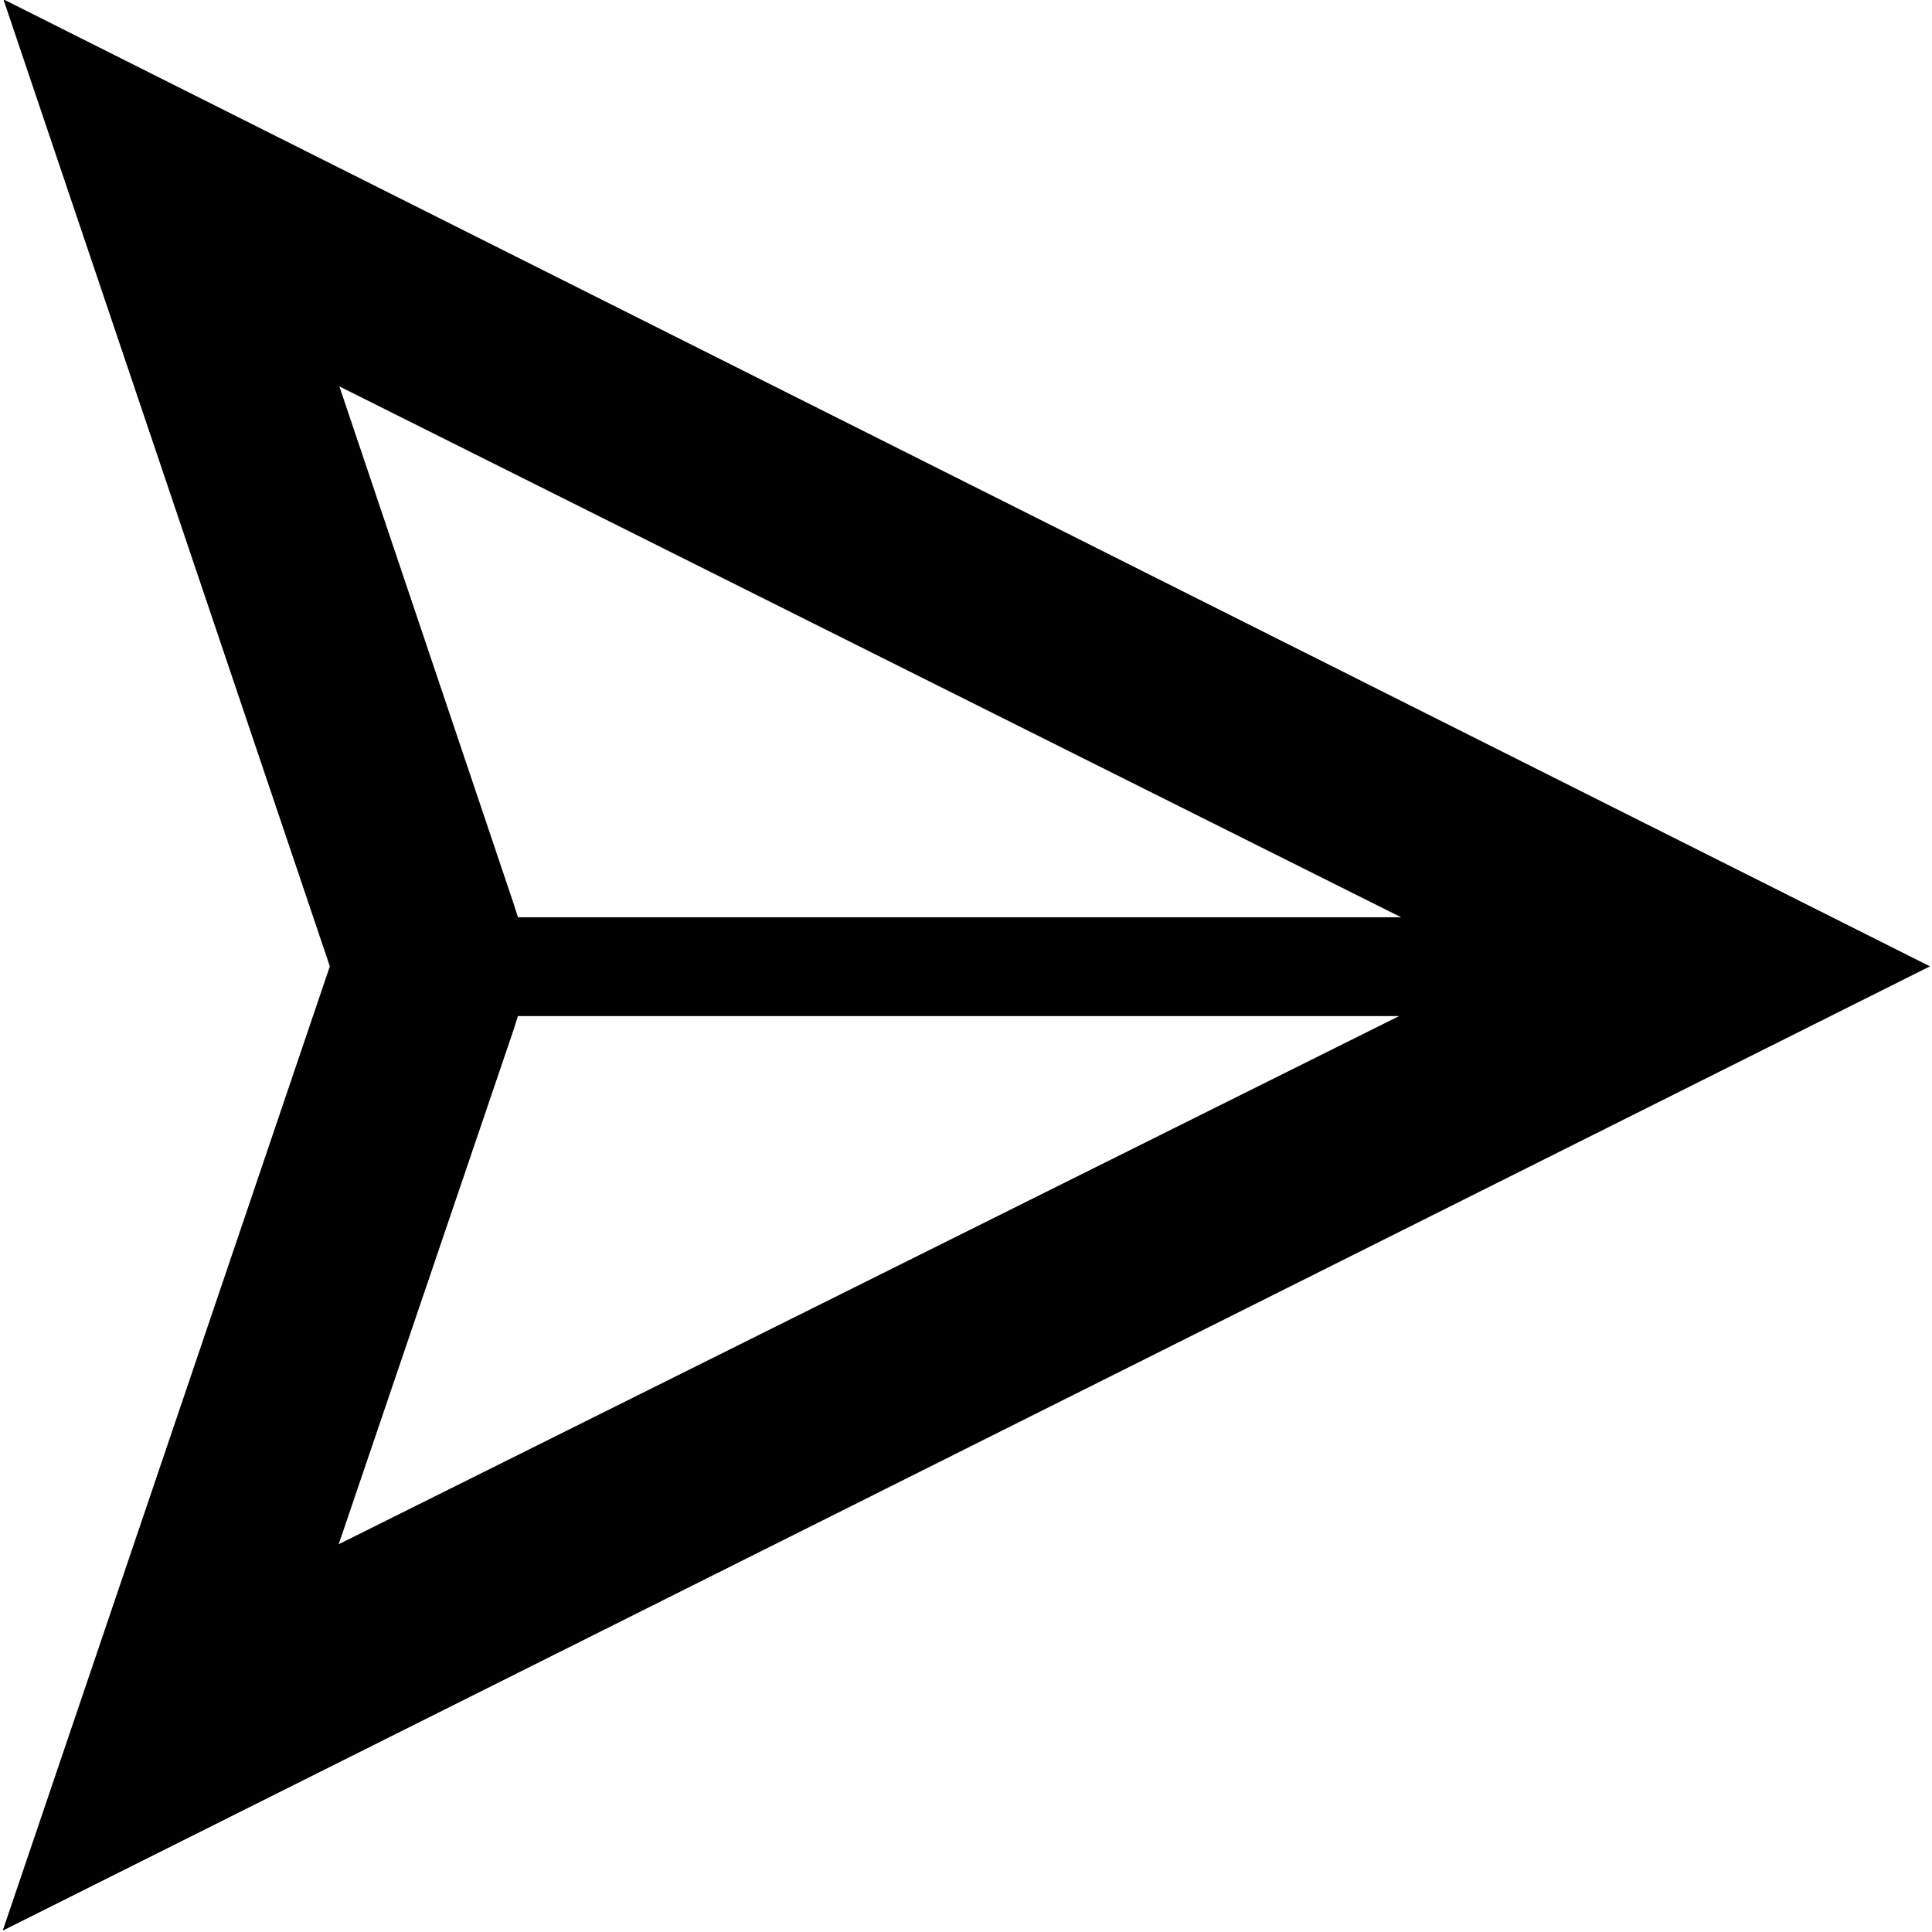
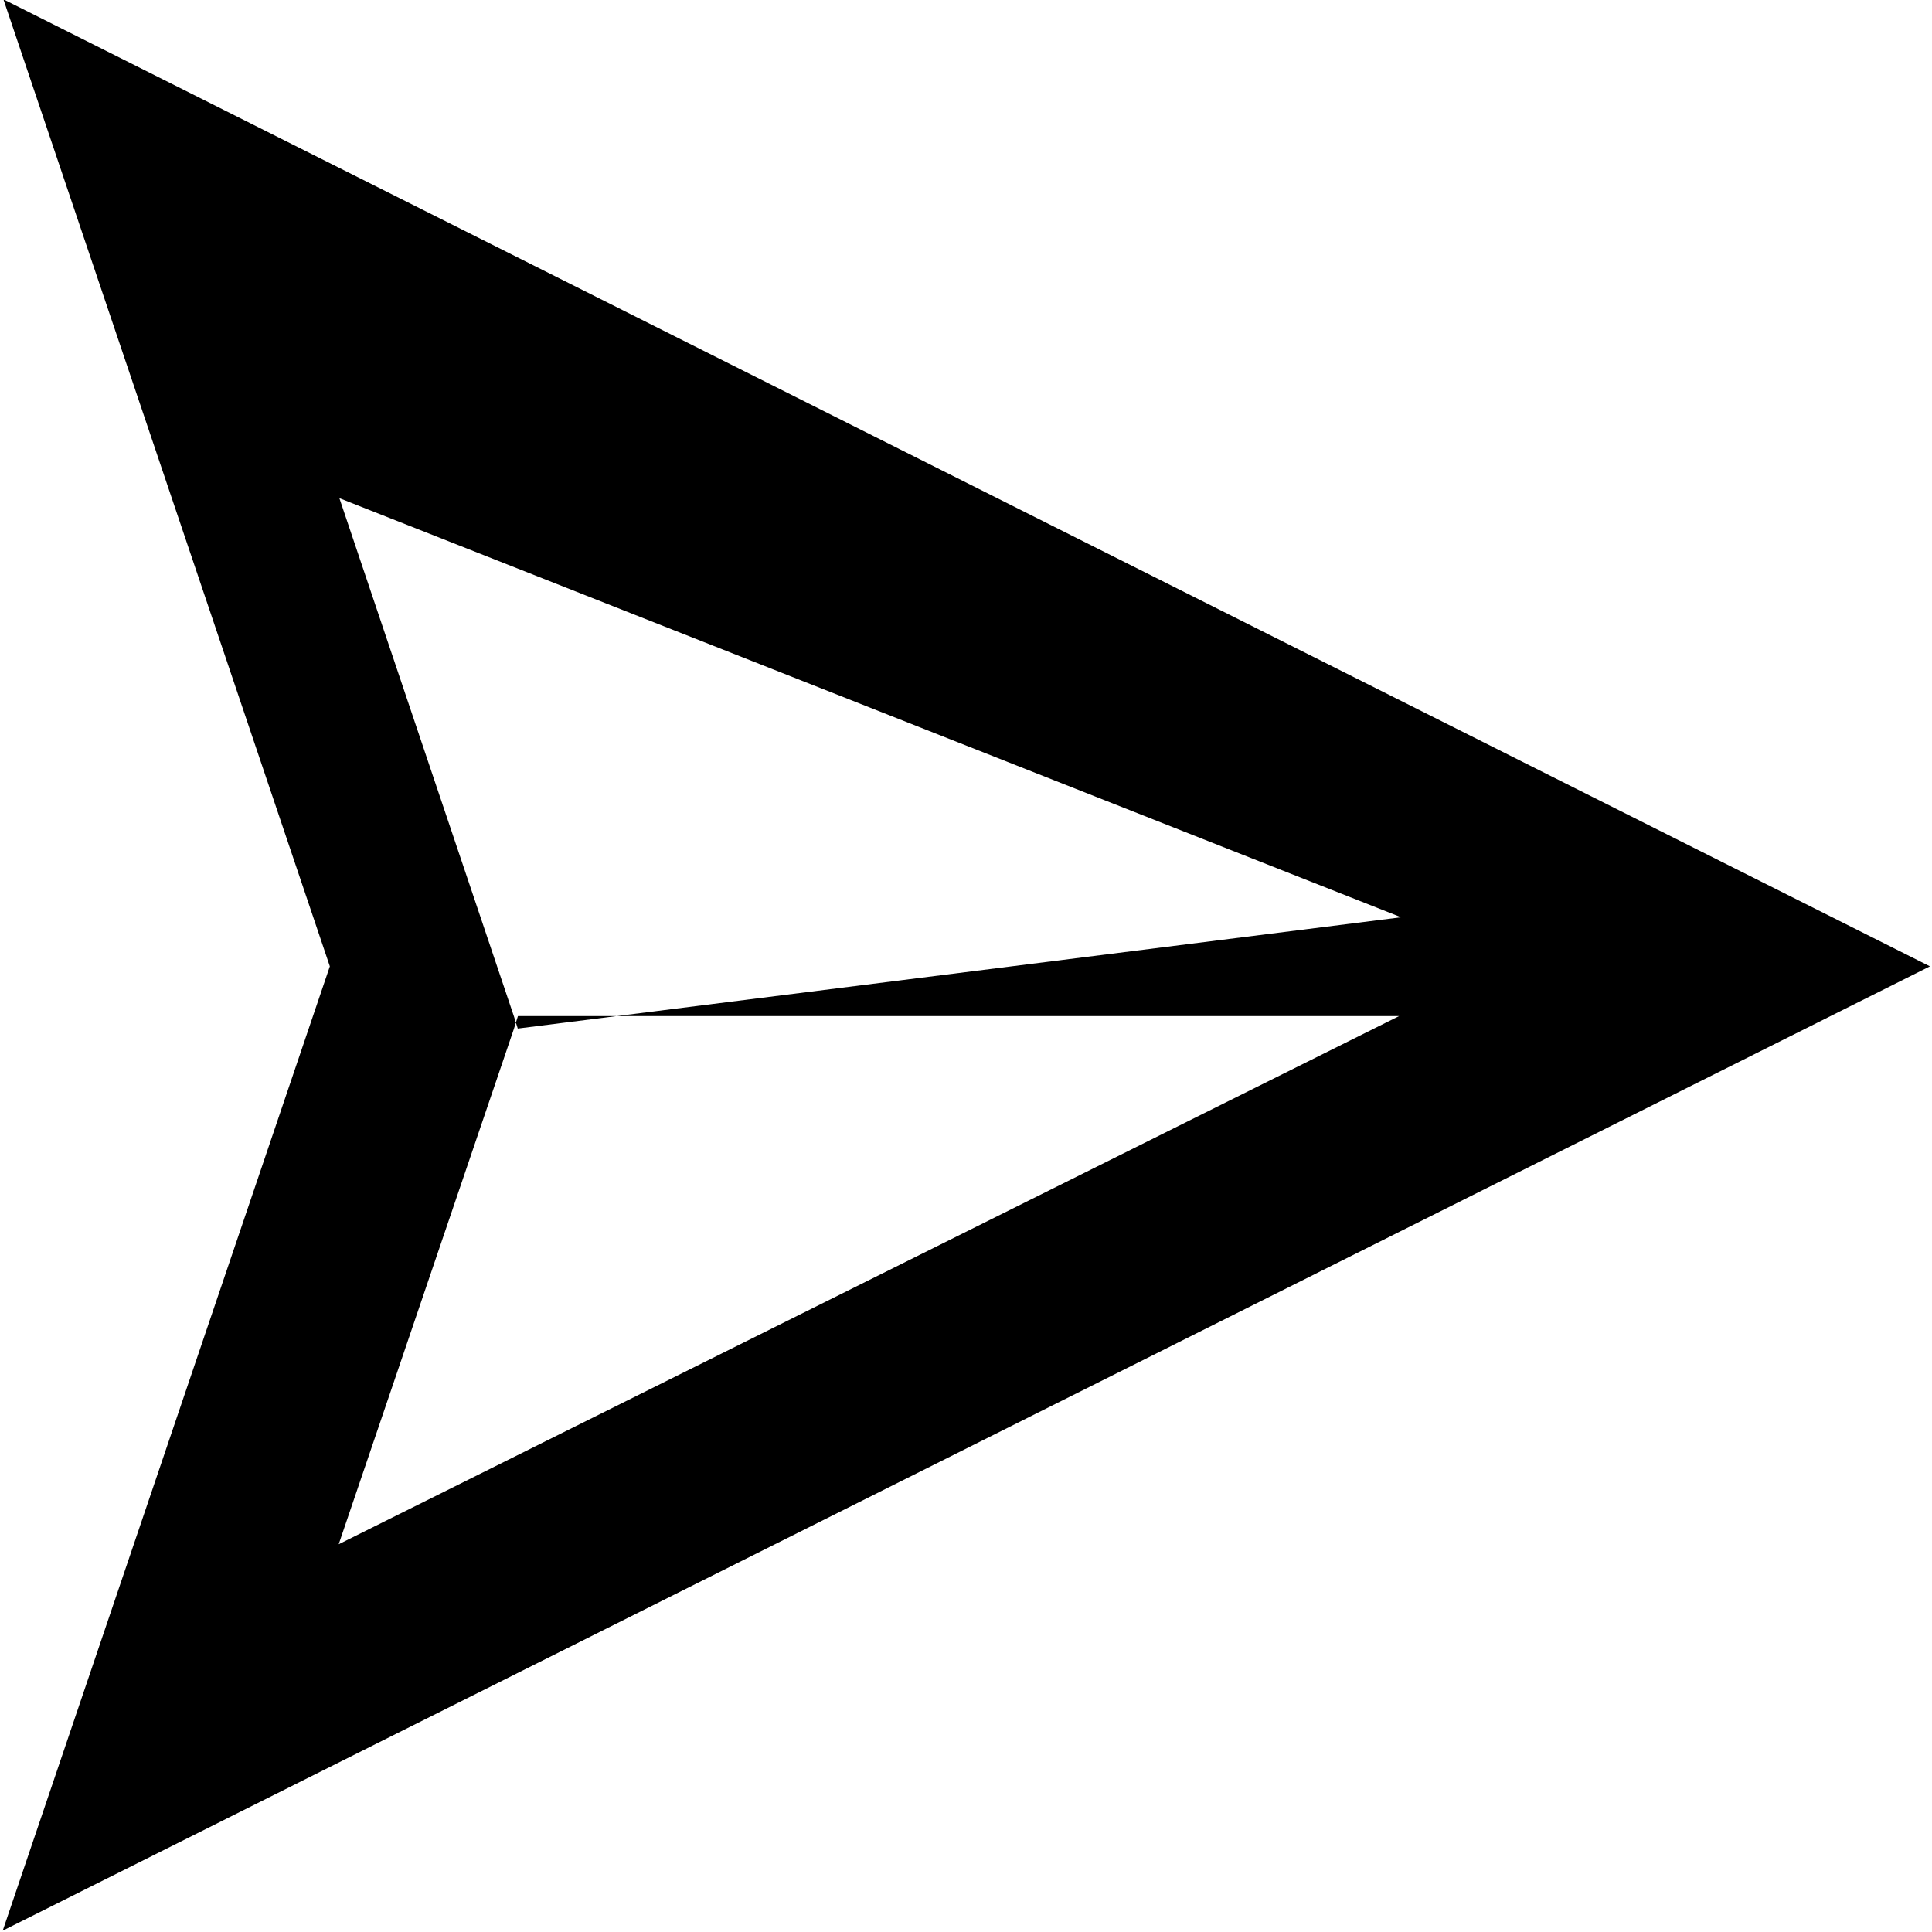
<svg xmlns="http://www.w3.org/2000/svg" version="1.1" id="Send" x="0px" y="0px" viewBox="0 0 283.5 283.5" style="enable-background:new 0 0 283.5 283.5;" xml:space="preserve">
  <title>VF_send_rgb</title>
-   <path class="st0" d="M283.2,141.8L0.5-0.1l47.9,141.9l-48,141.5L283.2,141.8z M75.4,151l0.6-1.9h129.3L49.7,226.6L75.4,151z   M205.6,134.6H76l-0.6-1.9l-25.6-76L205.6,134.6z" />
+   <path class="st0" d="M283.2,141.8L0.5-0.1l47.9,141.9l-48,141.5L283.2,141.8z M75.4,151l0.6-1.9h129.3L49.7,226.6L75.4,151z   H76l-0.6-1.9l-25.6-76L205.6,134.6z" />
</svg>